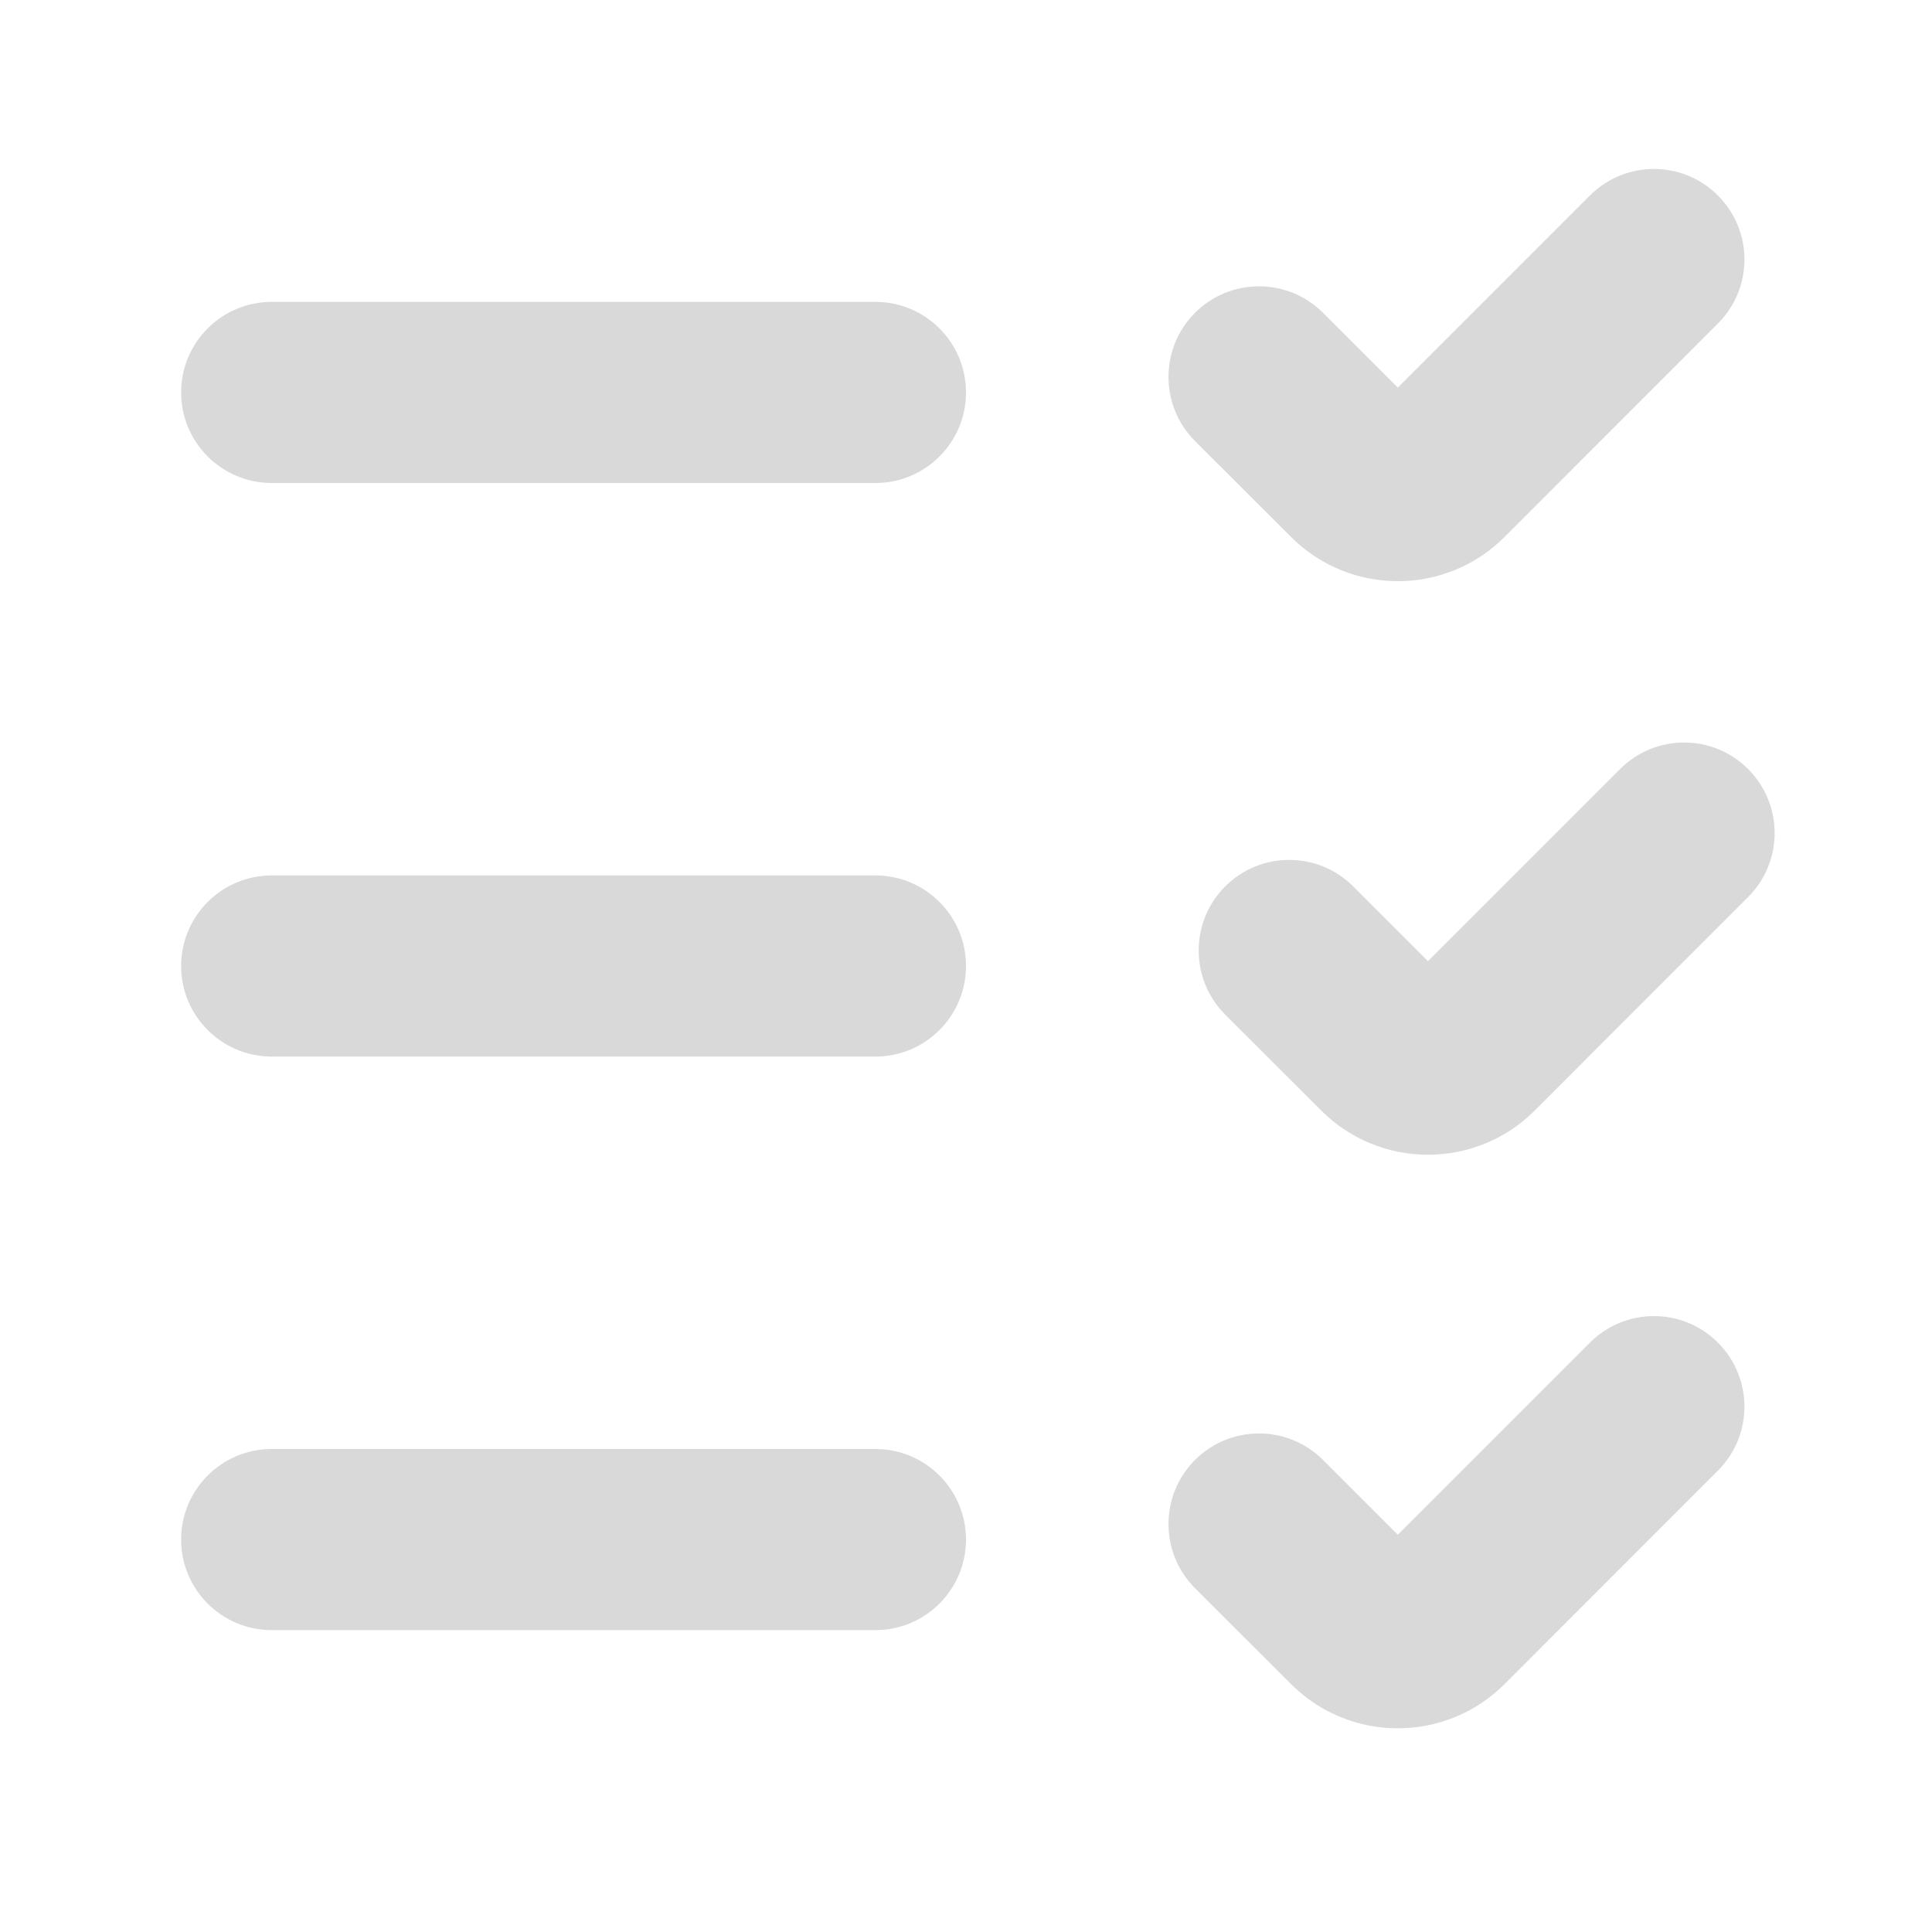
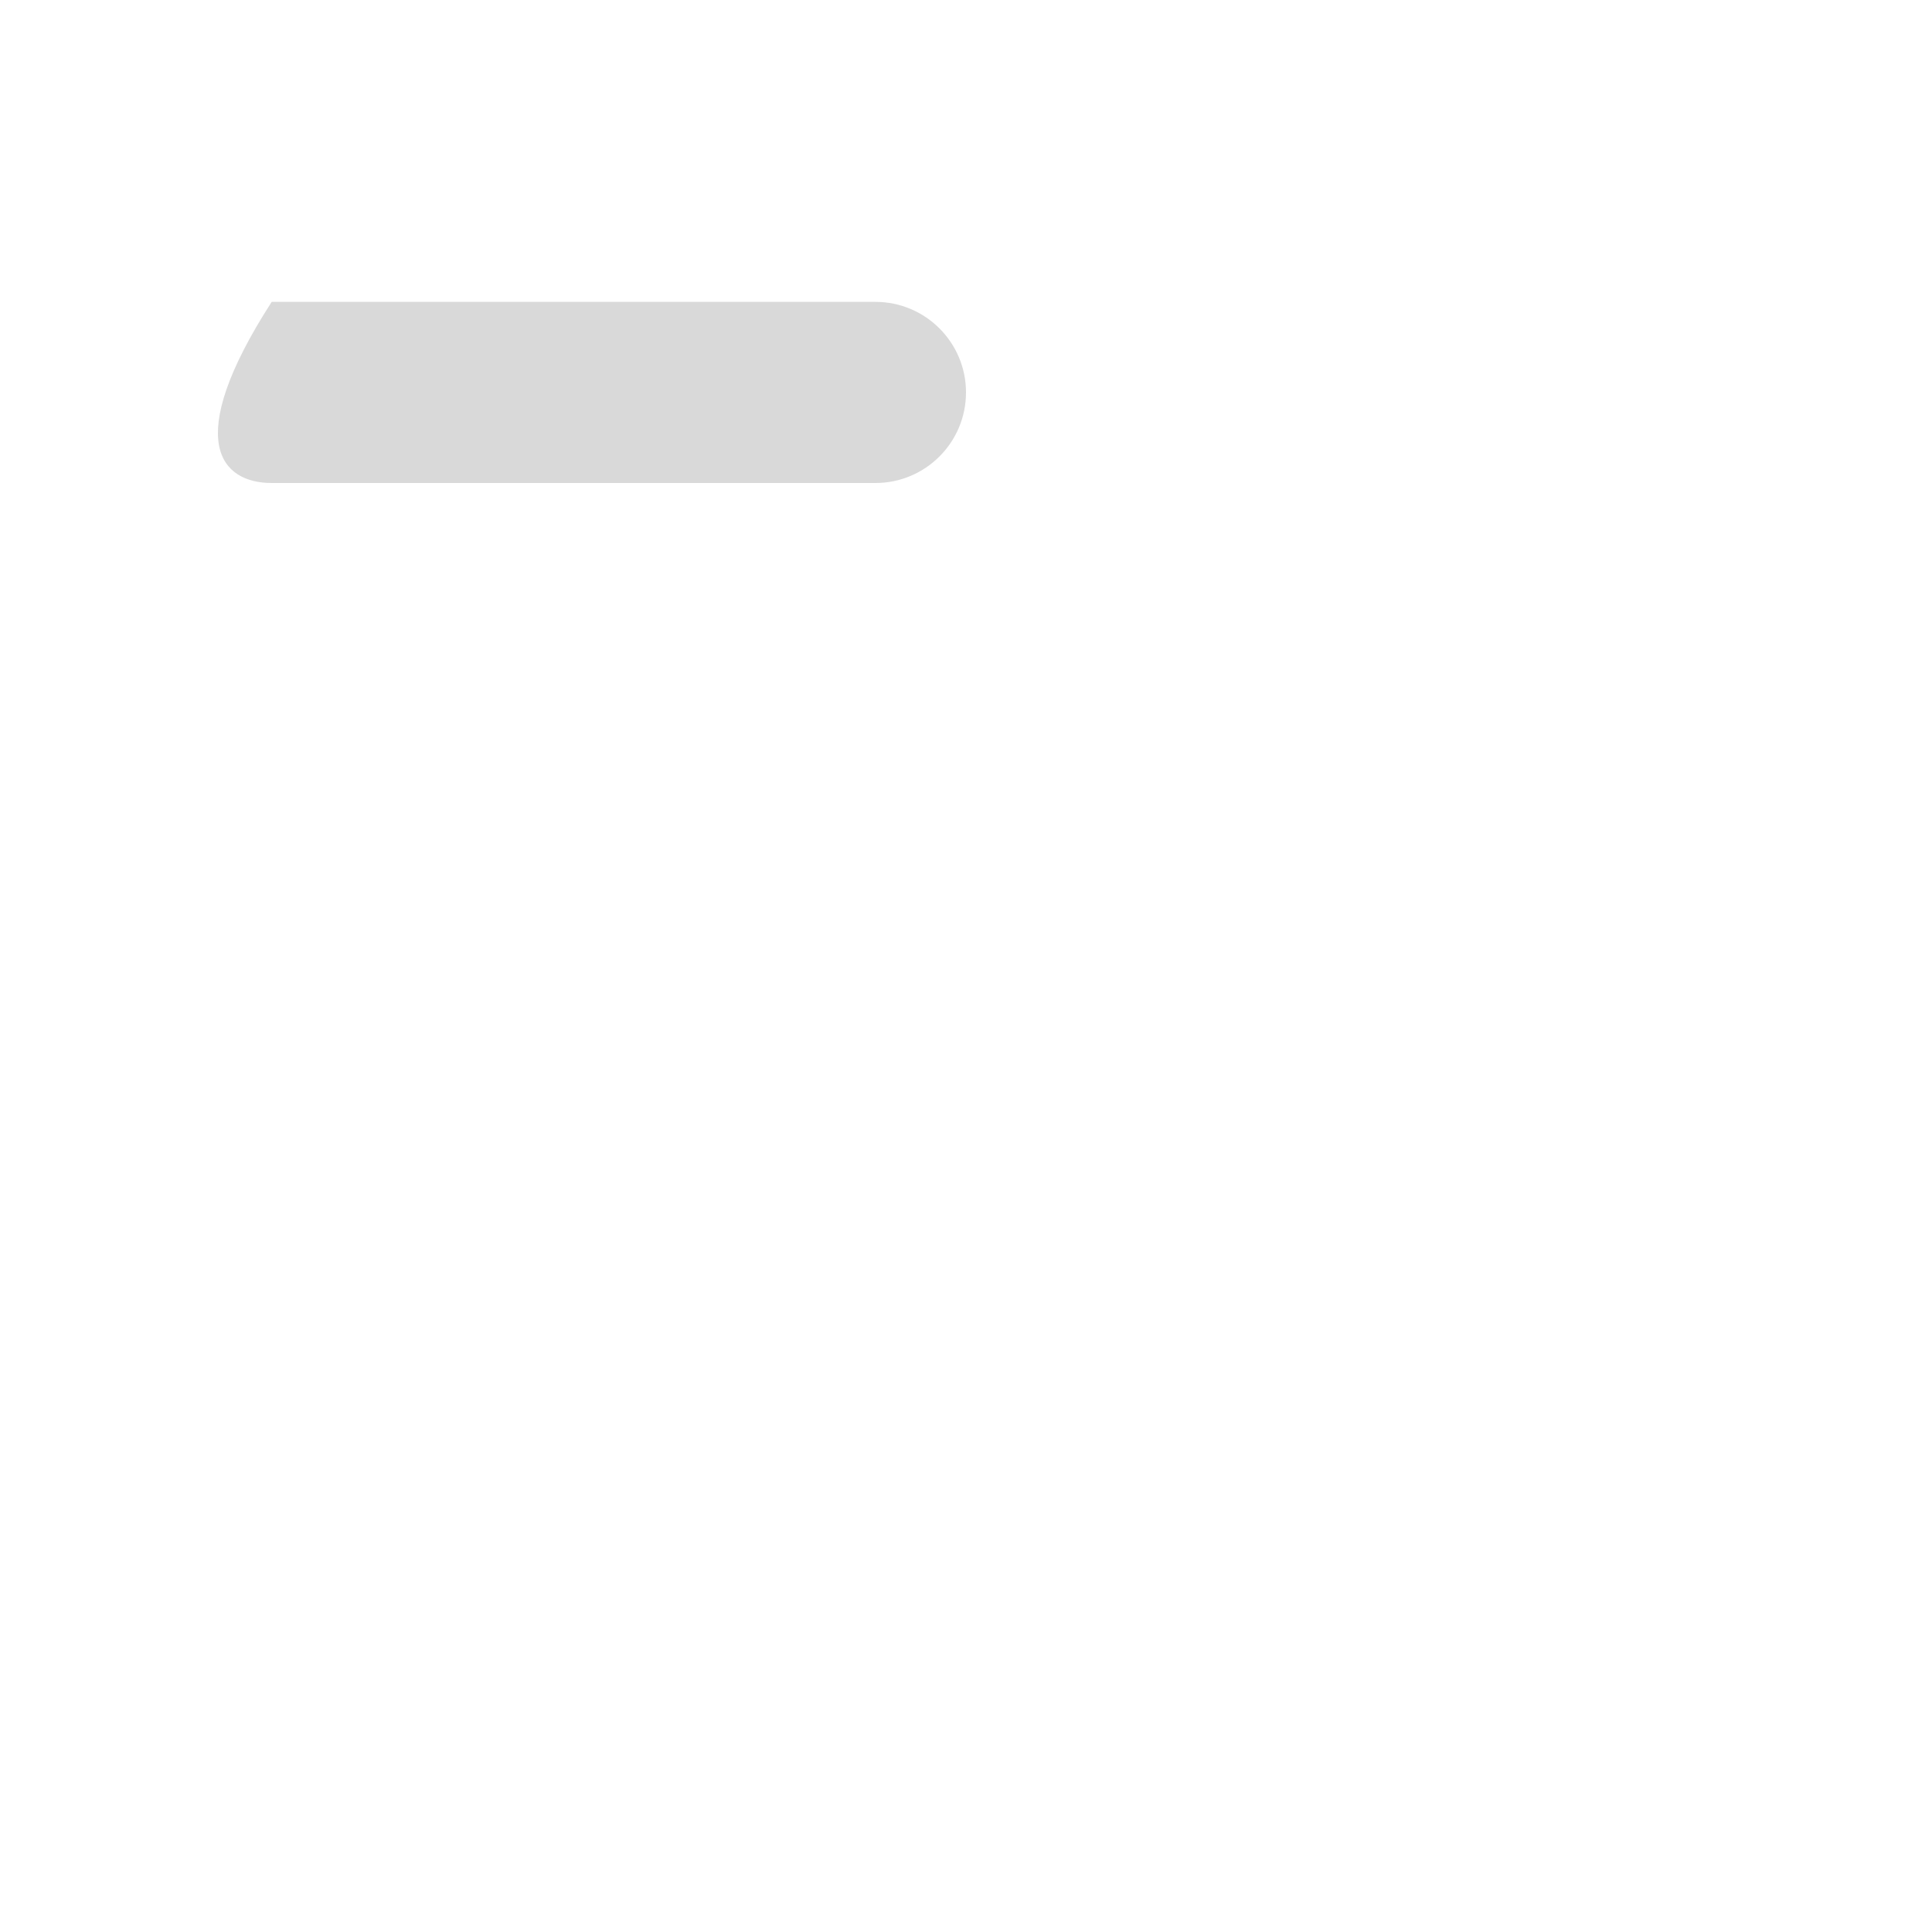
<svg xmlns="http://www.w3.org/2000/svg" width="16" height="16" viewBox="0 0 16 16" fill="none">
-   <path d="M14.227 1.619C14.52 1.912 14.52 2.386 14.227 2.679L12.46 4.447C11.972 4.935 11.18 4.935 10.692 4.447L9.896 3.652C9.604 3.359 9.604 2.884 9.896 2.591C10.189 2.298 10.664 2.298 10.957 2.591L11.576 3.21L13.167 1.619C13.46 1.326 13.935 1.326 14.227 1.619Z" fill="#D9D9D9" />
-   <path d="M2.25 2.5C1.836 2.5 1.5 2.836 1.5 3.25C1.5 3.664 1.836 4 2.25 4L7.25 4C7.664 4 8 3.664 8 3.25C8 2.836 7.664 2.5 7.25 2.5L2.25 2.5Z" fill="#D9D9D9" />
-   <path d="M2.25 7.25C1.836 7.25 1.5 7.586 1.5 8C1.5 8.414 1.836 8.75 2.25 8.75L7.25 8.75C7.664 8.75 8 8.414 8 8C8 7.586 7.664 7.25 7.25 7.25L2.25 7.25Z" fill="#D9D9D9" />
-   <path d="M1.5 12.75C1.5 12.336 1.836 12 2.25 12L7.25 12C7.664 12 8 12.336 8 12.75C8 13.164 7.664 13.5 7.25 13.5L2.25 13.5C1.836 13.5 1.5 13.164 1.5 12.75Z" fill="#D9D9D9" />
-   <path d="M14.477 7.429C14.77 7.136 14.77 6.662 14.477 6.369C14.185 6.076 13.71 6.076 13.417 6.369L11.826 7.96L11.207 7.341C10.914 7.048 10.439 7.048 10.146 7.341C9.854 7.634 9.854 8.109 10.146 8.402L10.942 9.197C11.43 9.685 12.222 9.685 12.71 9.197L14.477 7.429Z" fill="#D9D9D9" />
-   <path d="M14.227 12.179C14.52 11.886 14.52 11.412 14.227 11.119C13.935 10.826 13.46 10.826 13.167 11.119L11.576 12.71L10.957 12.091C10.664 11.798 10.189 11.798 9.896 12.091C9.604 12.384 9.604 12.859 9.896 13.152L10.692 13.947C11.18 14.435 11.972 14.435 12.46 13.947L14.227 12.179Z" fill="#D9D9D9" />
+   <path d="M2.25 2.5C1.5 3.664 1.836 4 2.25 4L7.25 4C7.664 4 8 3.664 8 3.25C8 2.836 7.664 2.5 7.25 2.5L2.25 2.5Z" fill="#D9D9D9" />
</svg>